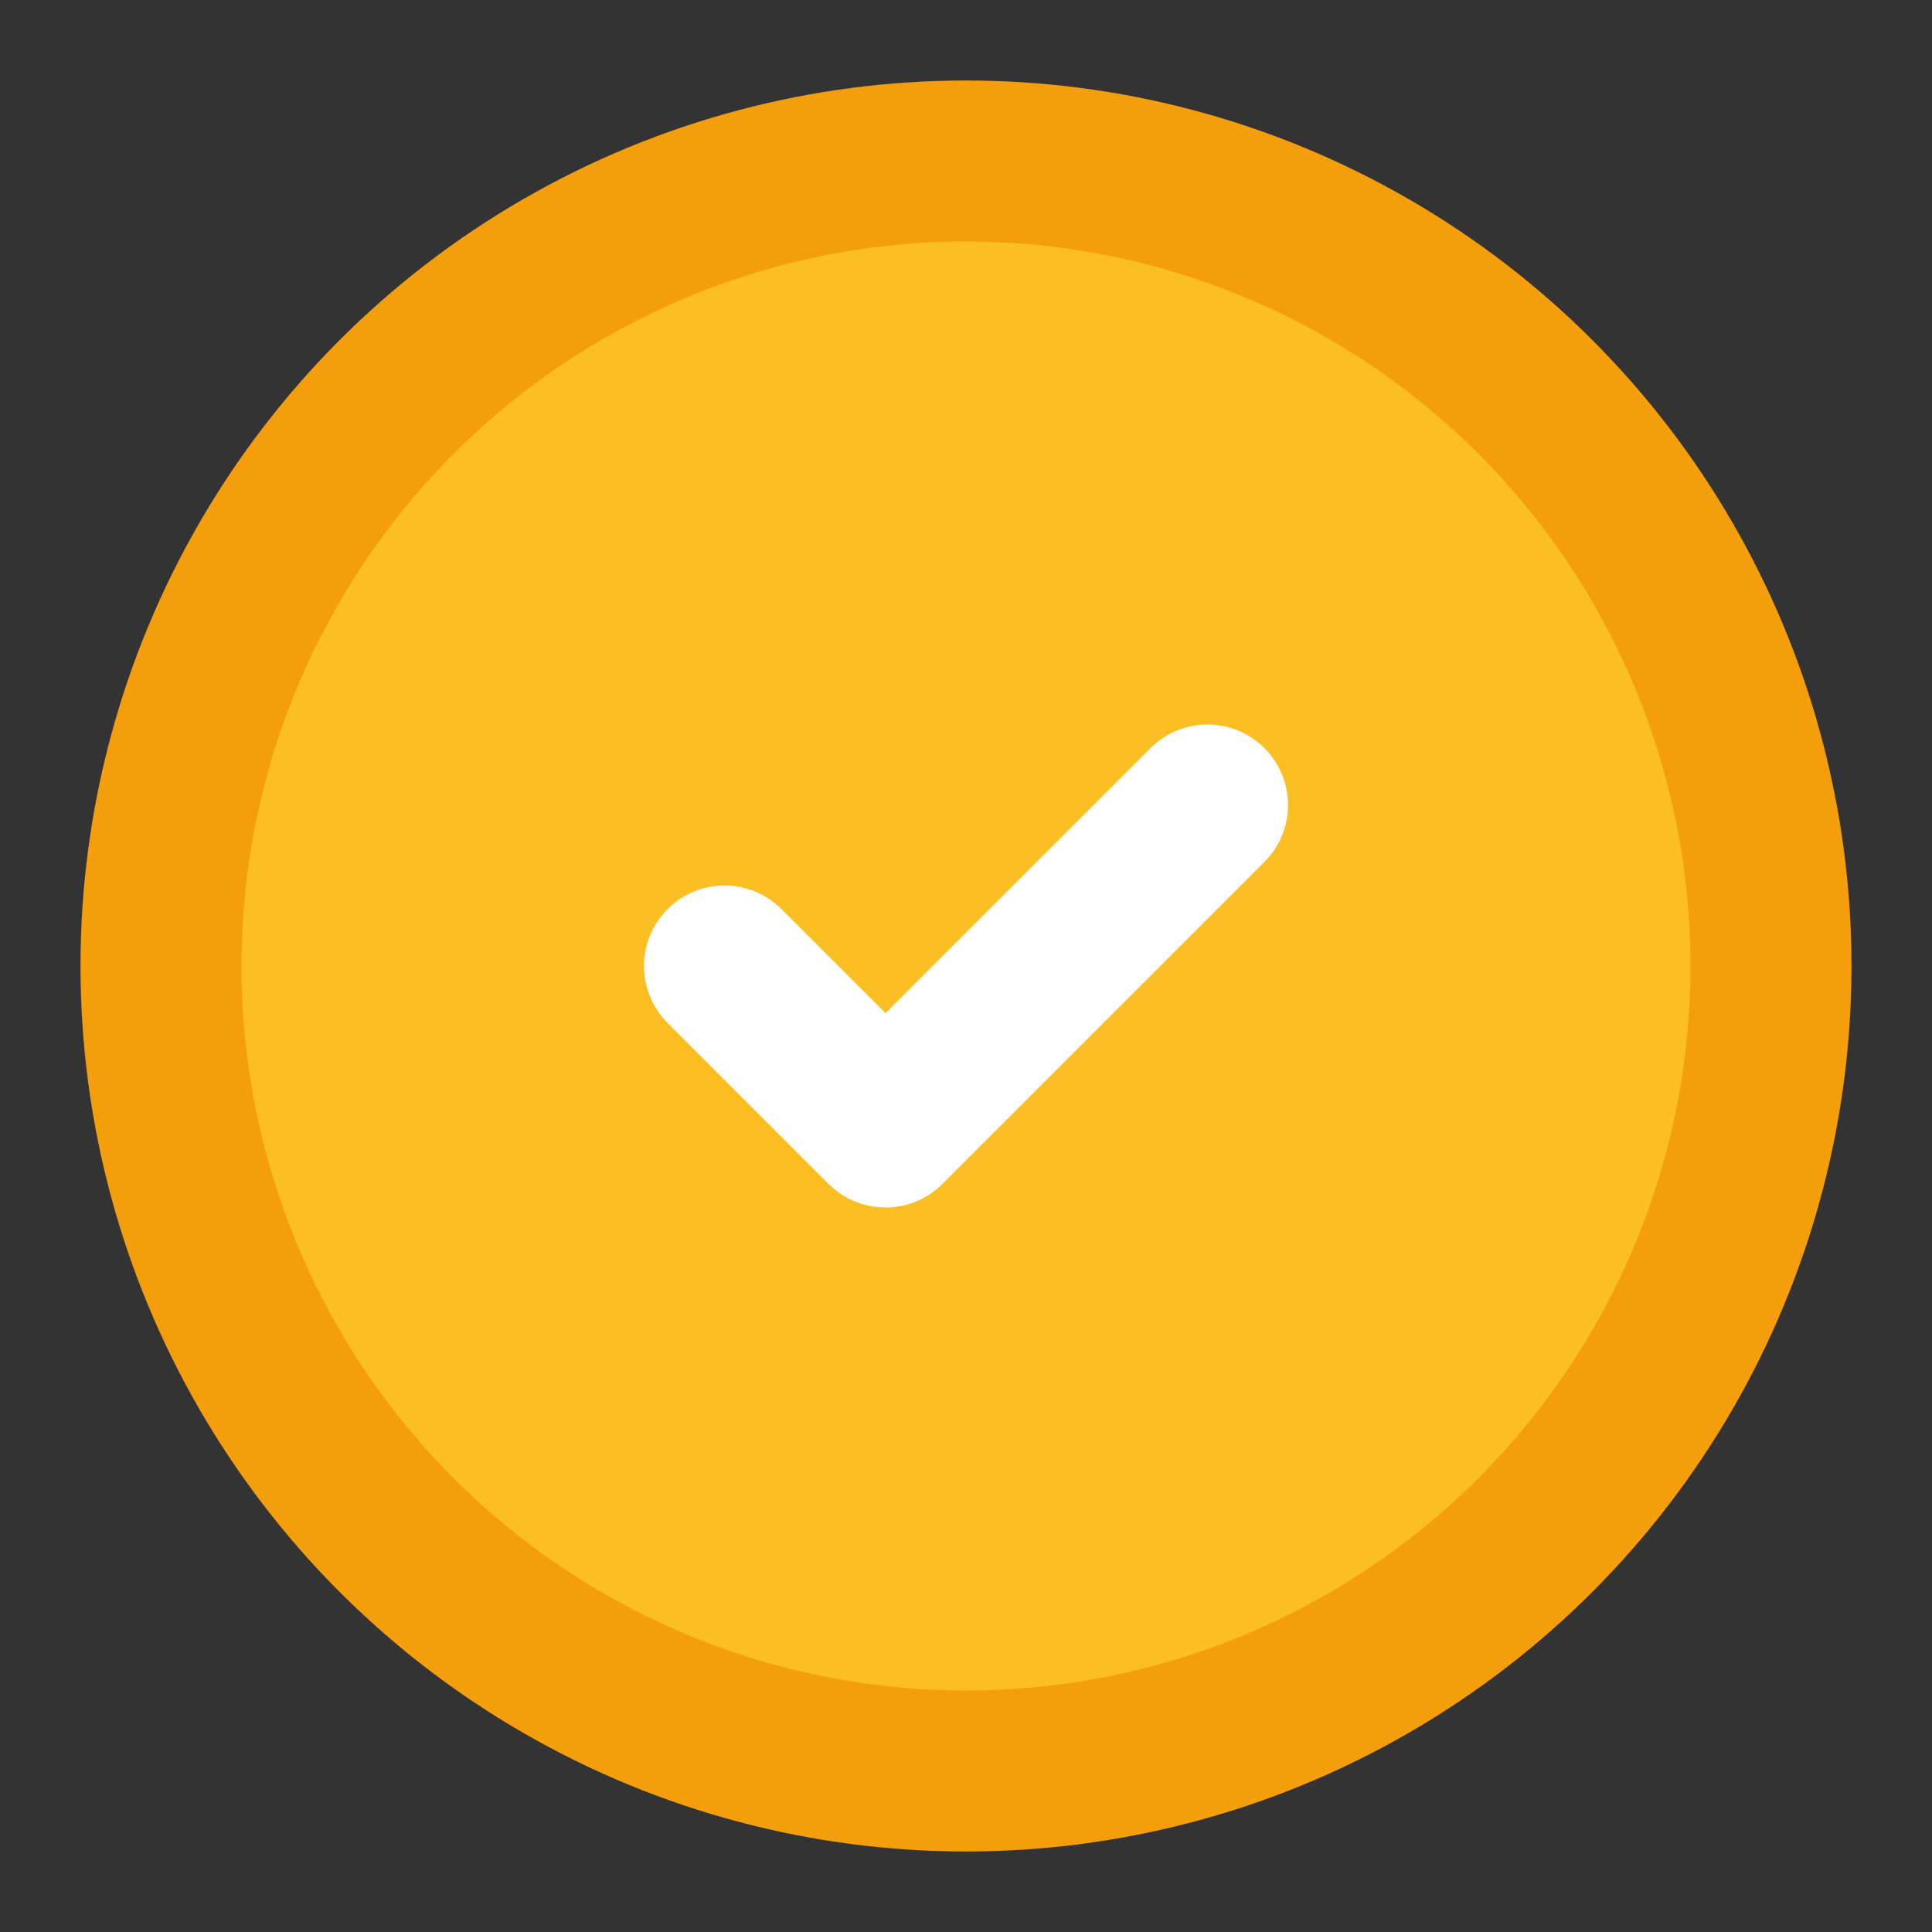
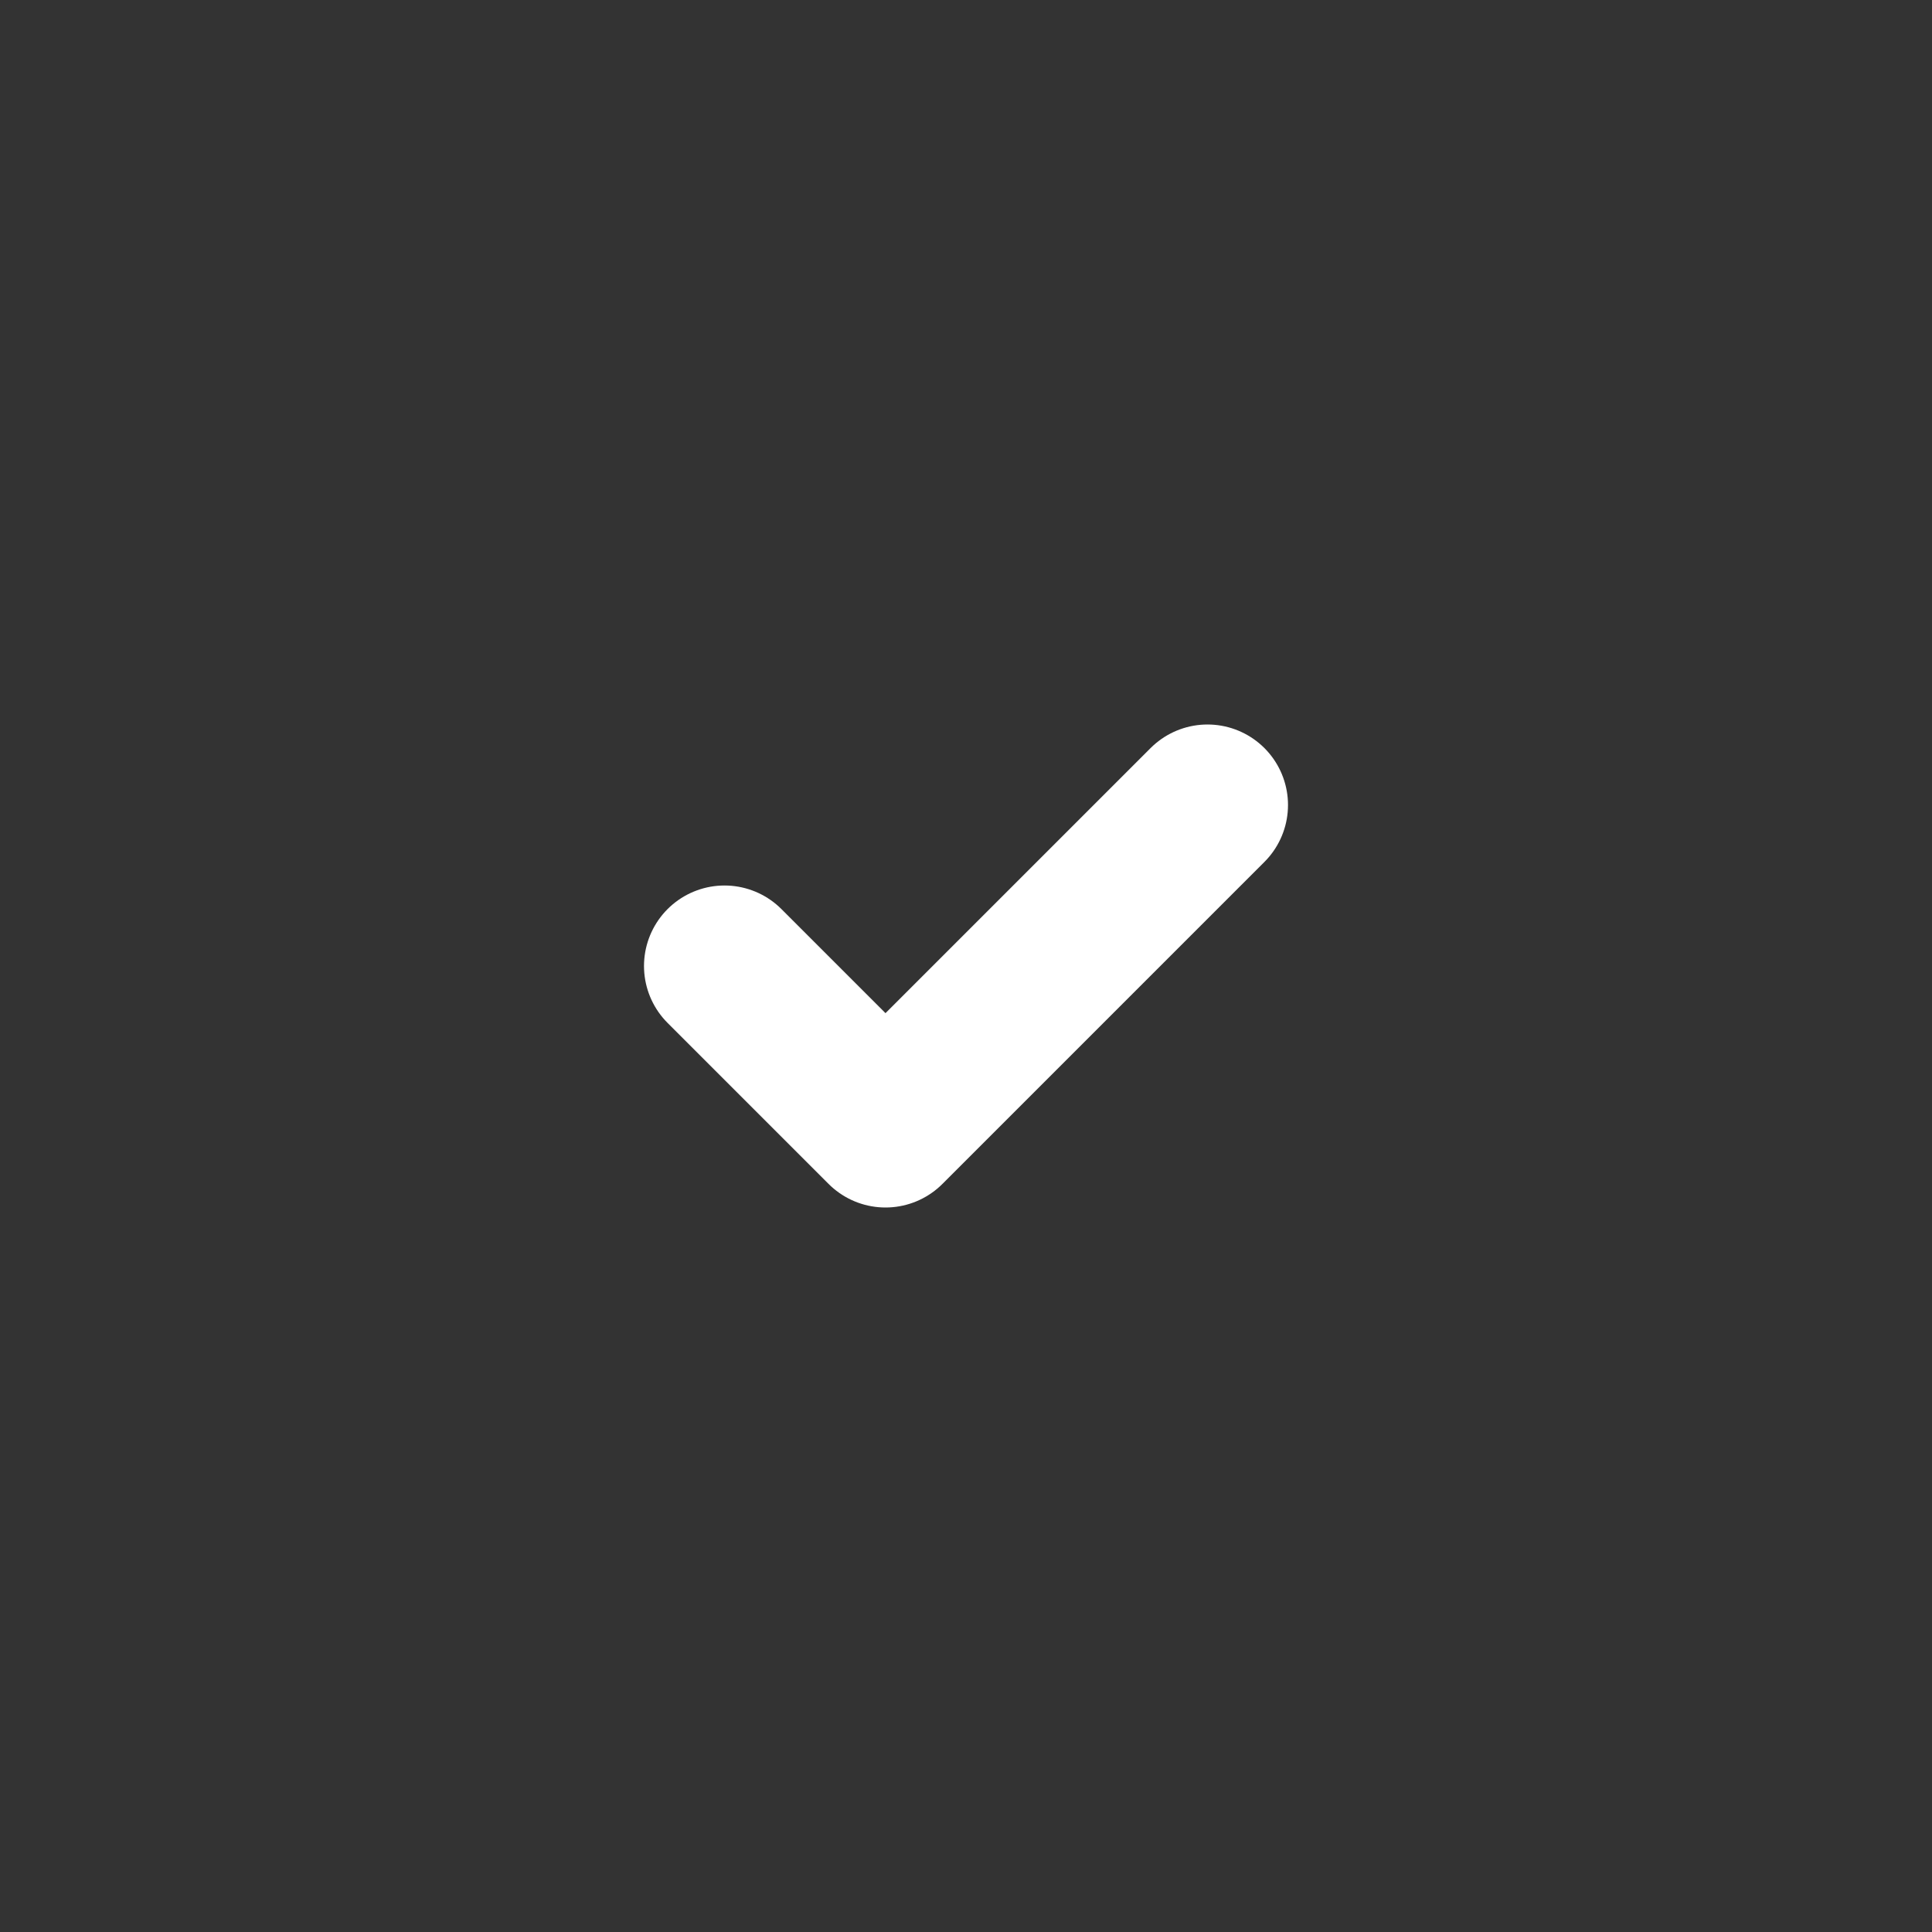
<svg xmlns="http://www.w3.org/2000/svg" viewBox="0 0 24 24" fill="none" stroke="currentColor" stroke-width="2" stroke-linecap="round" stroke-linejoin="round">
  <rect x="0" y="0" width="24" height="24" fill="#333333" stroke="none" />
-   <circle cx="12" cy="12" r="10" fill="#fbbf24" stroke="#f59e0b" />
  <path d="m9 12 2 2 4-4" stroke="white" stroke-width="2" />
</svg>